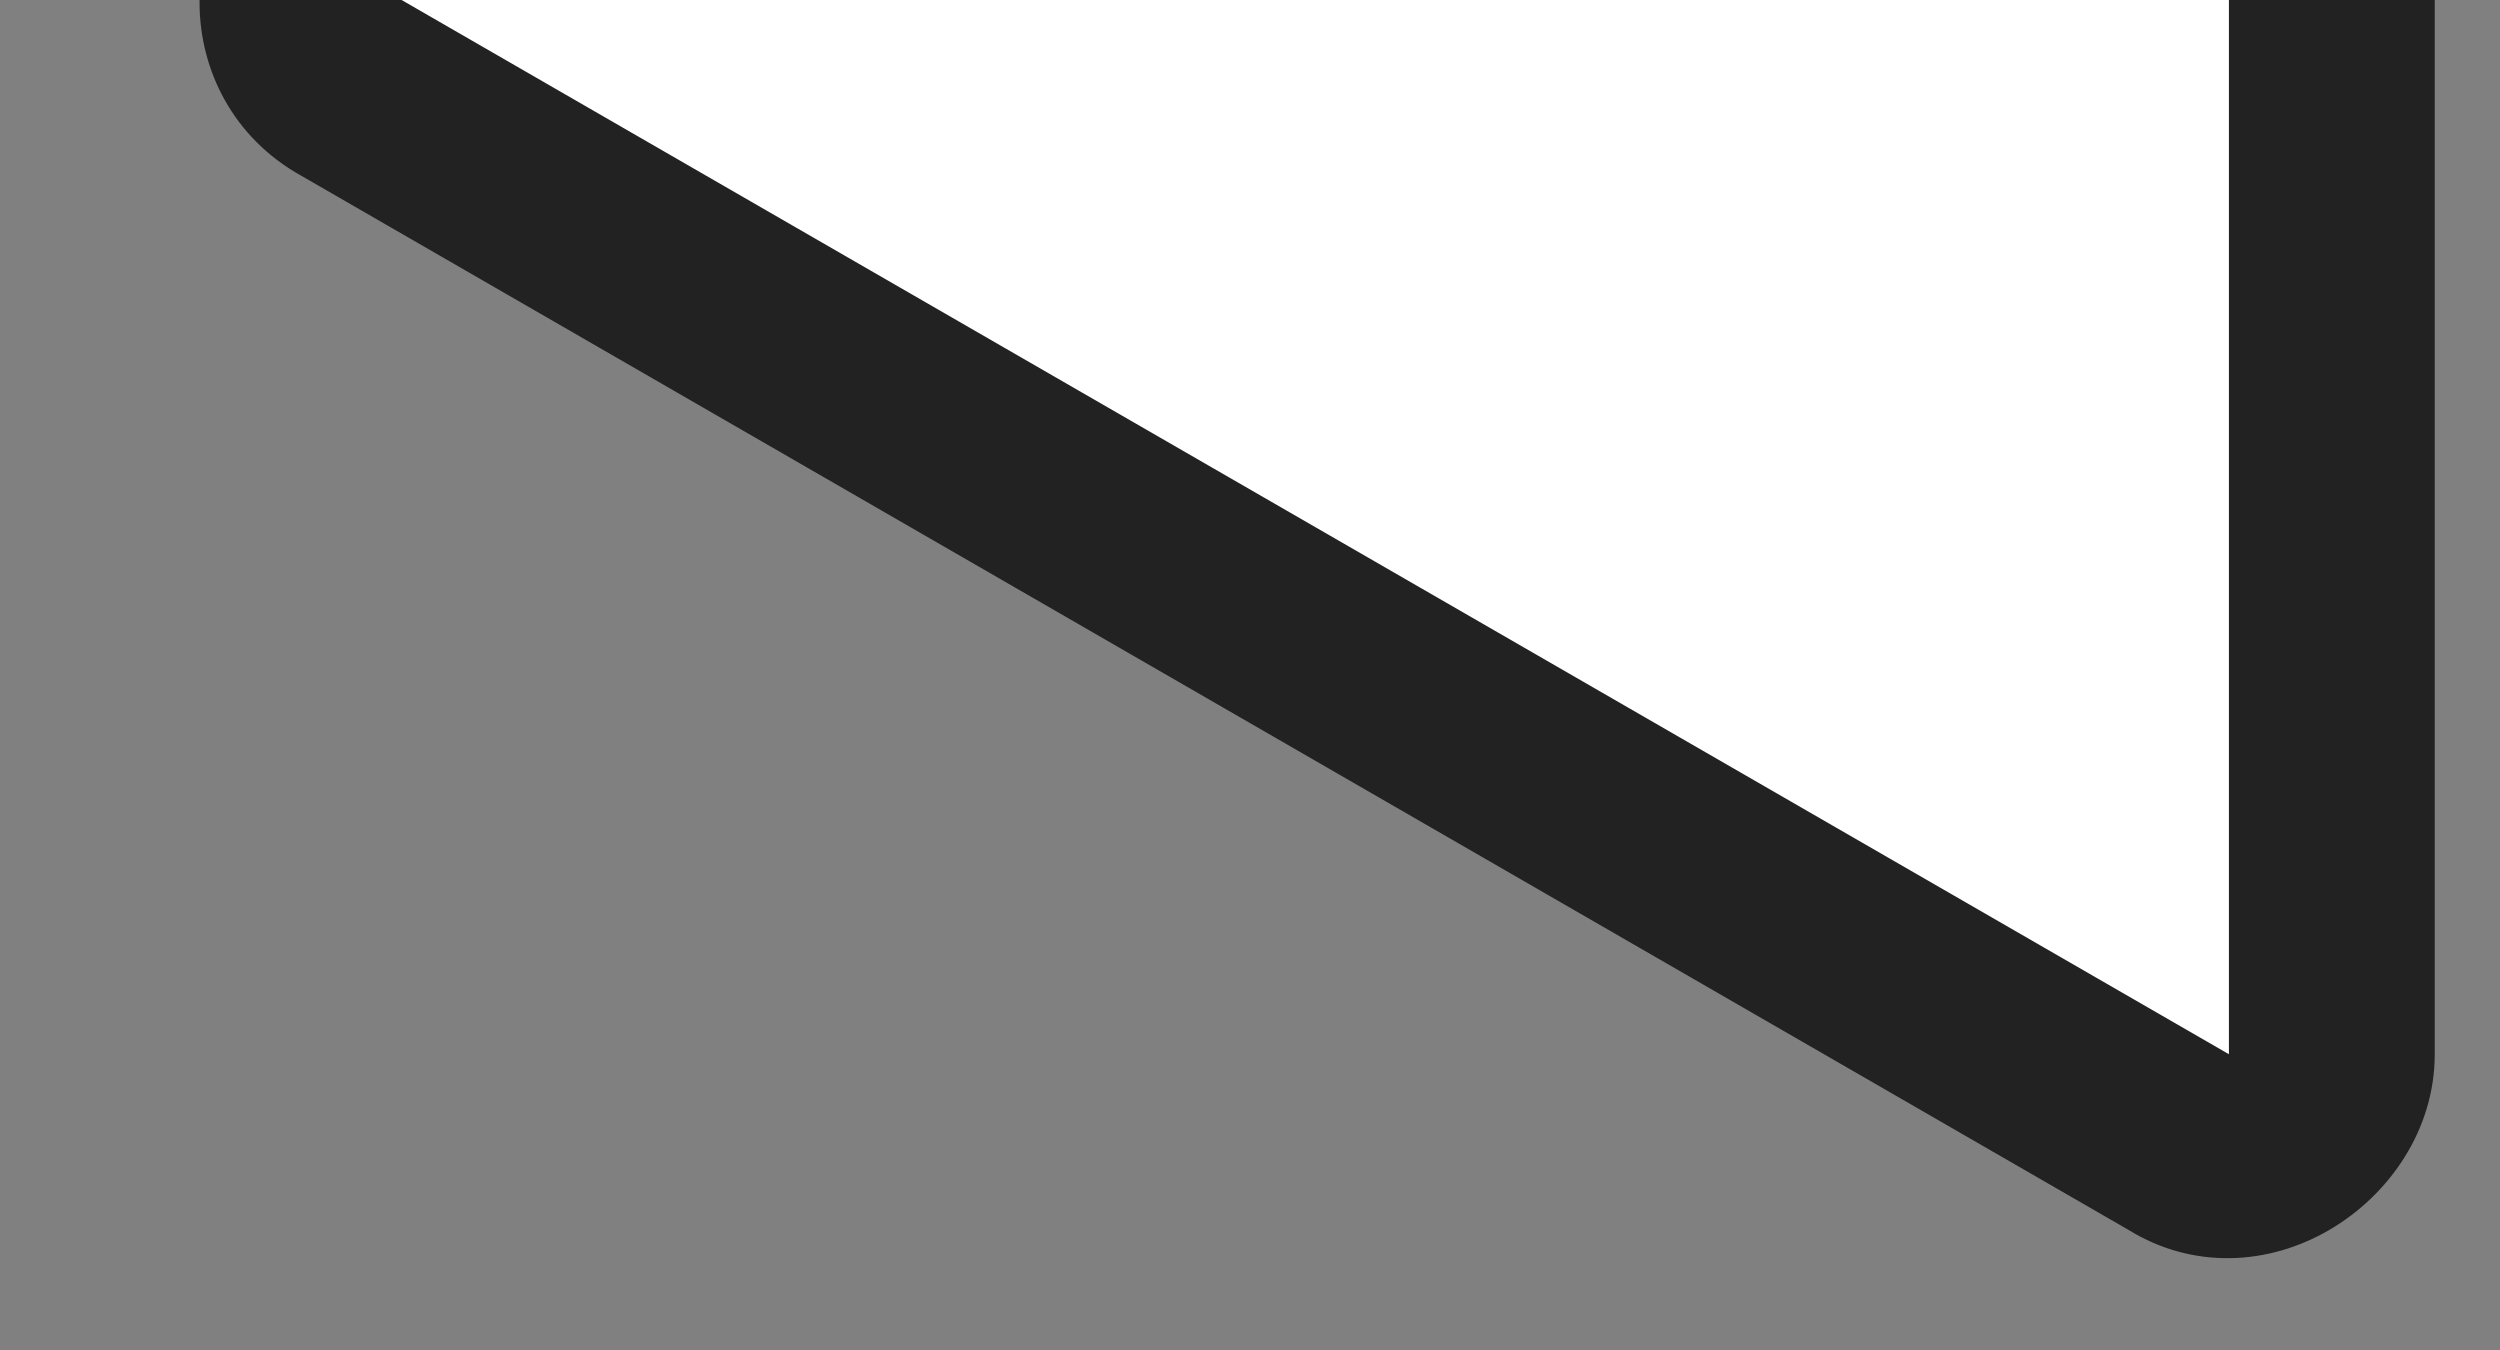
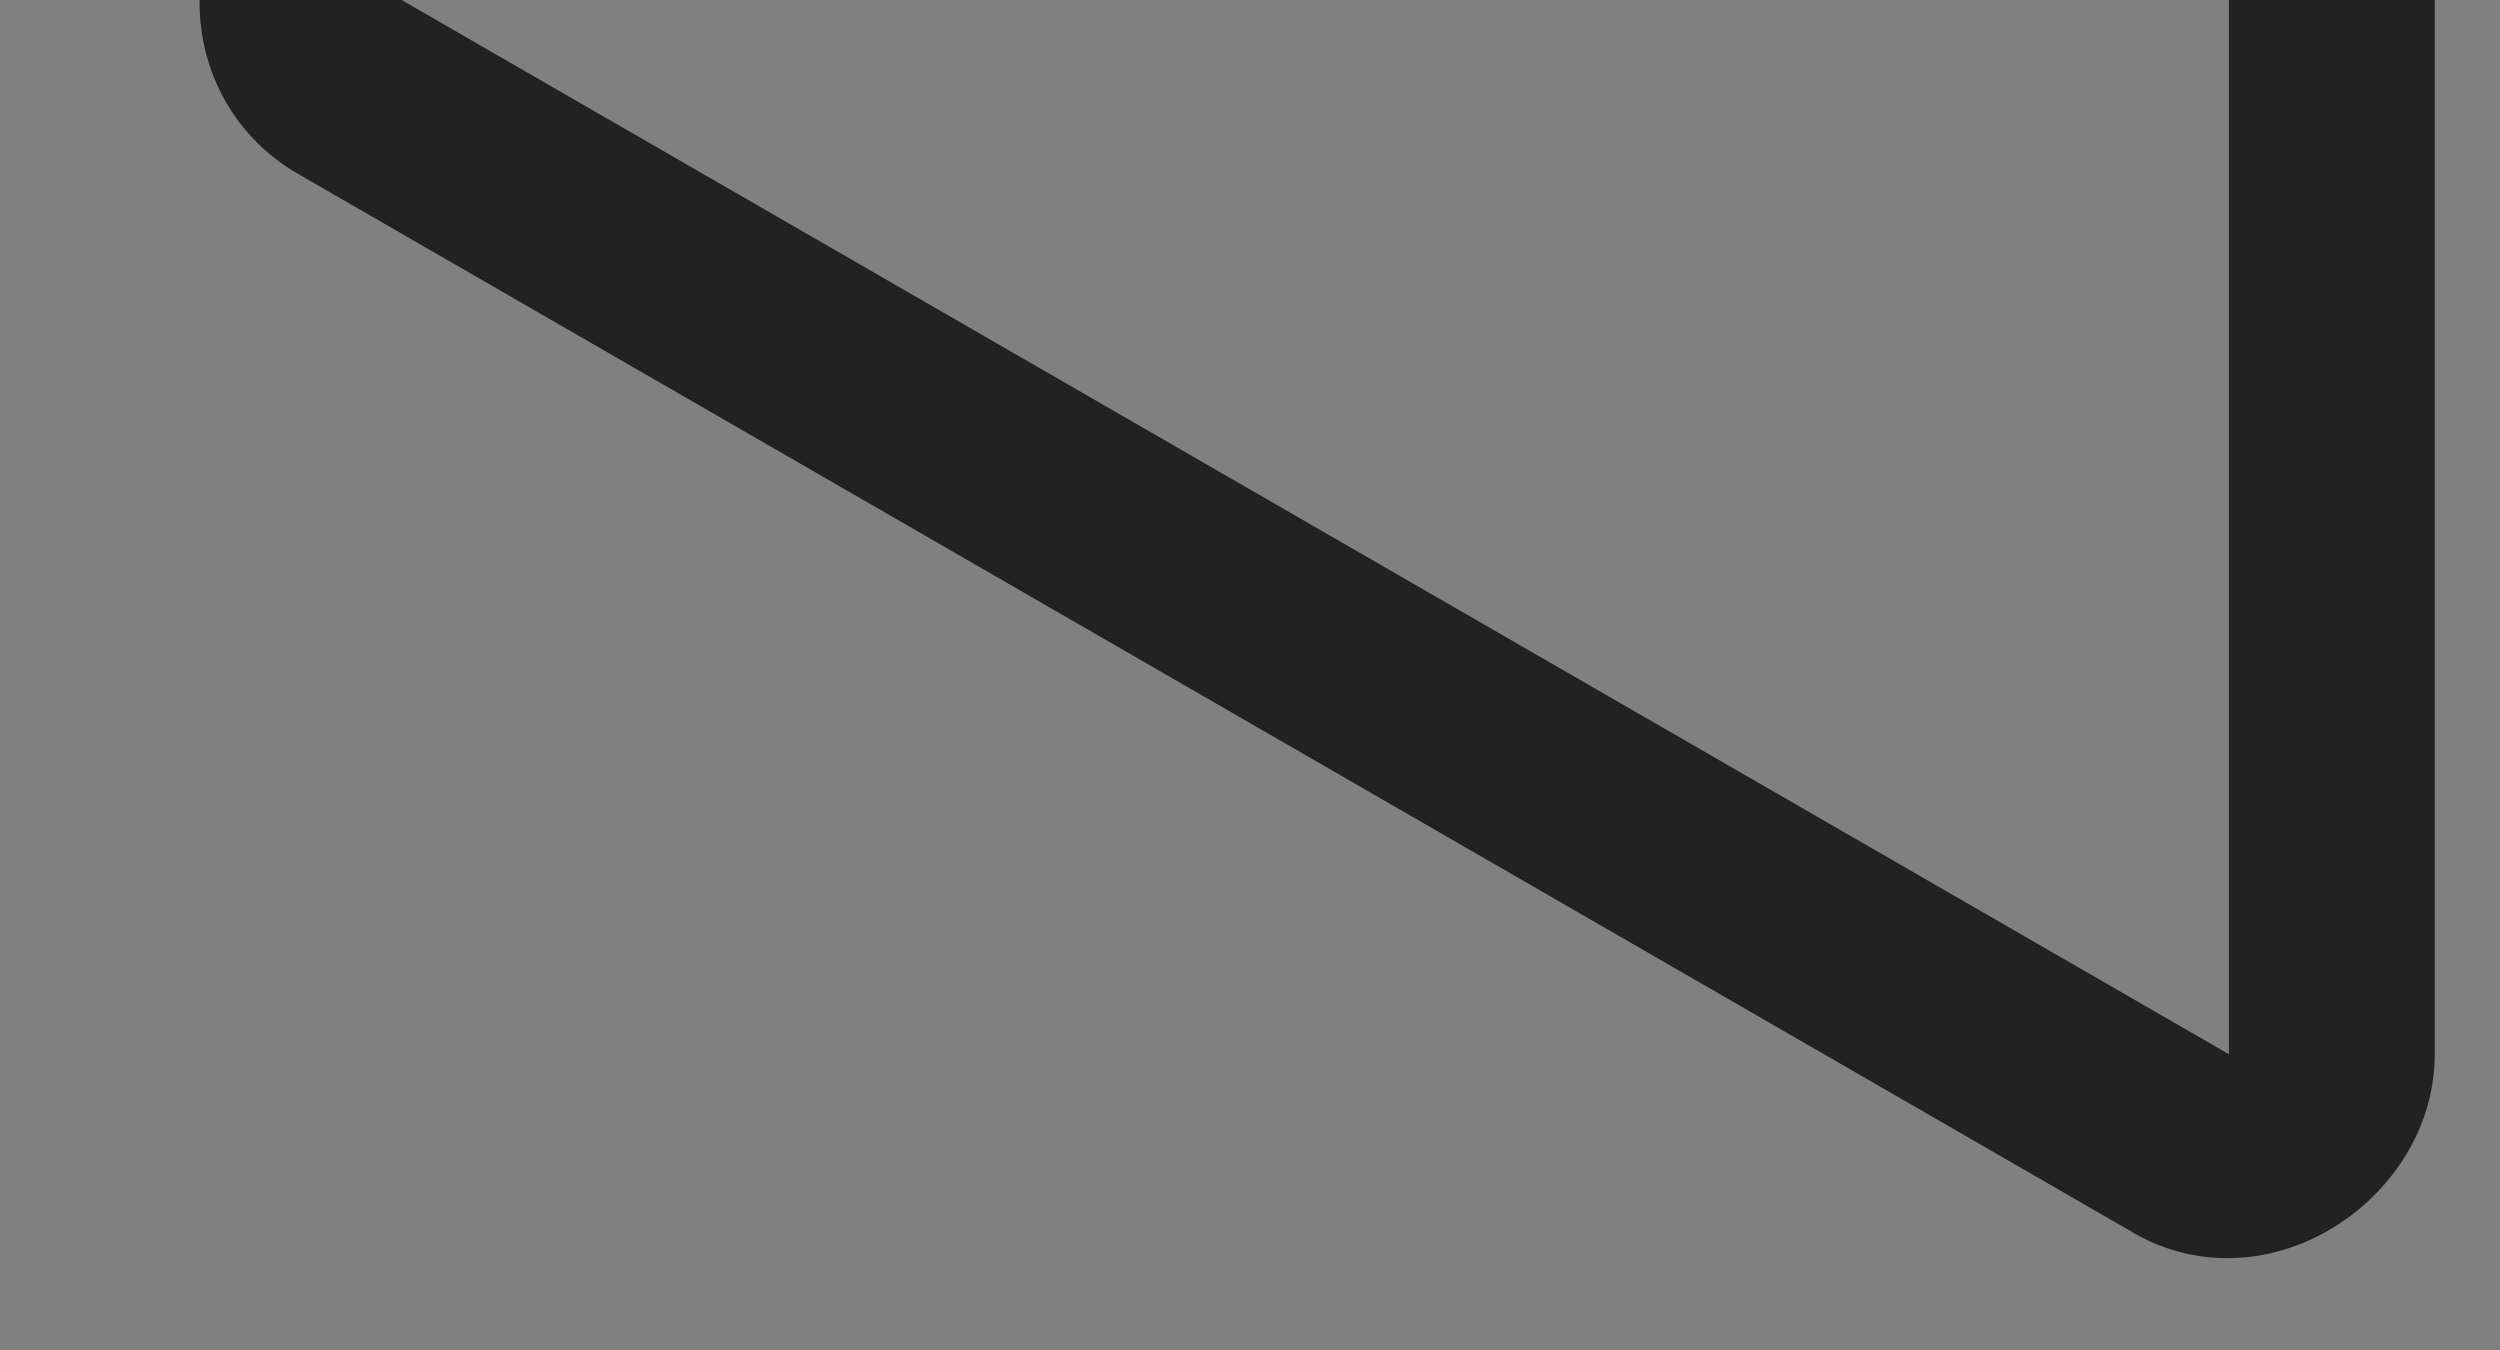
<svg xmlns="http://www.w3.org/2000/svg" id="_レイヤー_1" data-name=" レイヤー 1" width="49.8" height="26.9" version="1.1" viewBox="0 0 49.8 26.9">
  <rect x="0" y="0" width="49.8" height="26.9" fill="#808080" stroke="none" />
  <defs>
    <style>
      .cls-1 {
        clip-path: url(#clippath);
      }

      .cls-2 {
        fill: none;
      }

      .cls-2, .cls-3, .cls-4 {
        stroke-width: 0px;
      }

      .cls-3 {
        fill: #222;
      }

      .cls-4 {
        fill: #fff;
      }
    </style>
    <clipPath id="clippath">
      <rect class="cls-2" width="72.7" height="28" />
    </clipPath>
  </defs>
  <g class="cls-1">
    <rect class="cls-2" x="8.3" y="-.3" width="36.1" height="27.2" />
    <g id="_多角形_9" data-name=" 多角形 9">
-       <path class="cls-4" d="M7-1.7l36.5-21.1c.9-.5,1.7-.2,2,0s1,.7,1,1.7V21c0,1-.8,1.6-1.1,1.7s-1.1.5-2,0L7,1.8c-.9-.5-1-1.4-1-1.7s0-1.2,1-1.7h0Z" />
      <path class="cls-3" d="M44.4,21V-21c0,0-36.4,21-36.4,21h0l36.4,21M46.4,24.5c-1.2.7-2.7.8-4,0L6,3.5c-2.7-1.5-2.7-5.4,0-6.9l36.5-21.1c2.7-1.5,6,.4,6,3.5V21c0,1.5-.9,2.8-2.1,3.5Z" />
    </g>
  </g>
</svg>